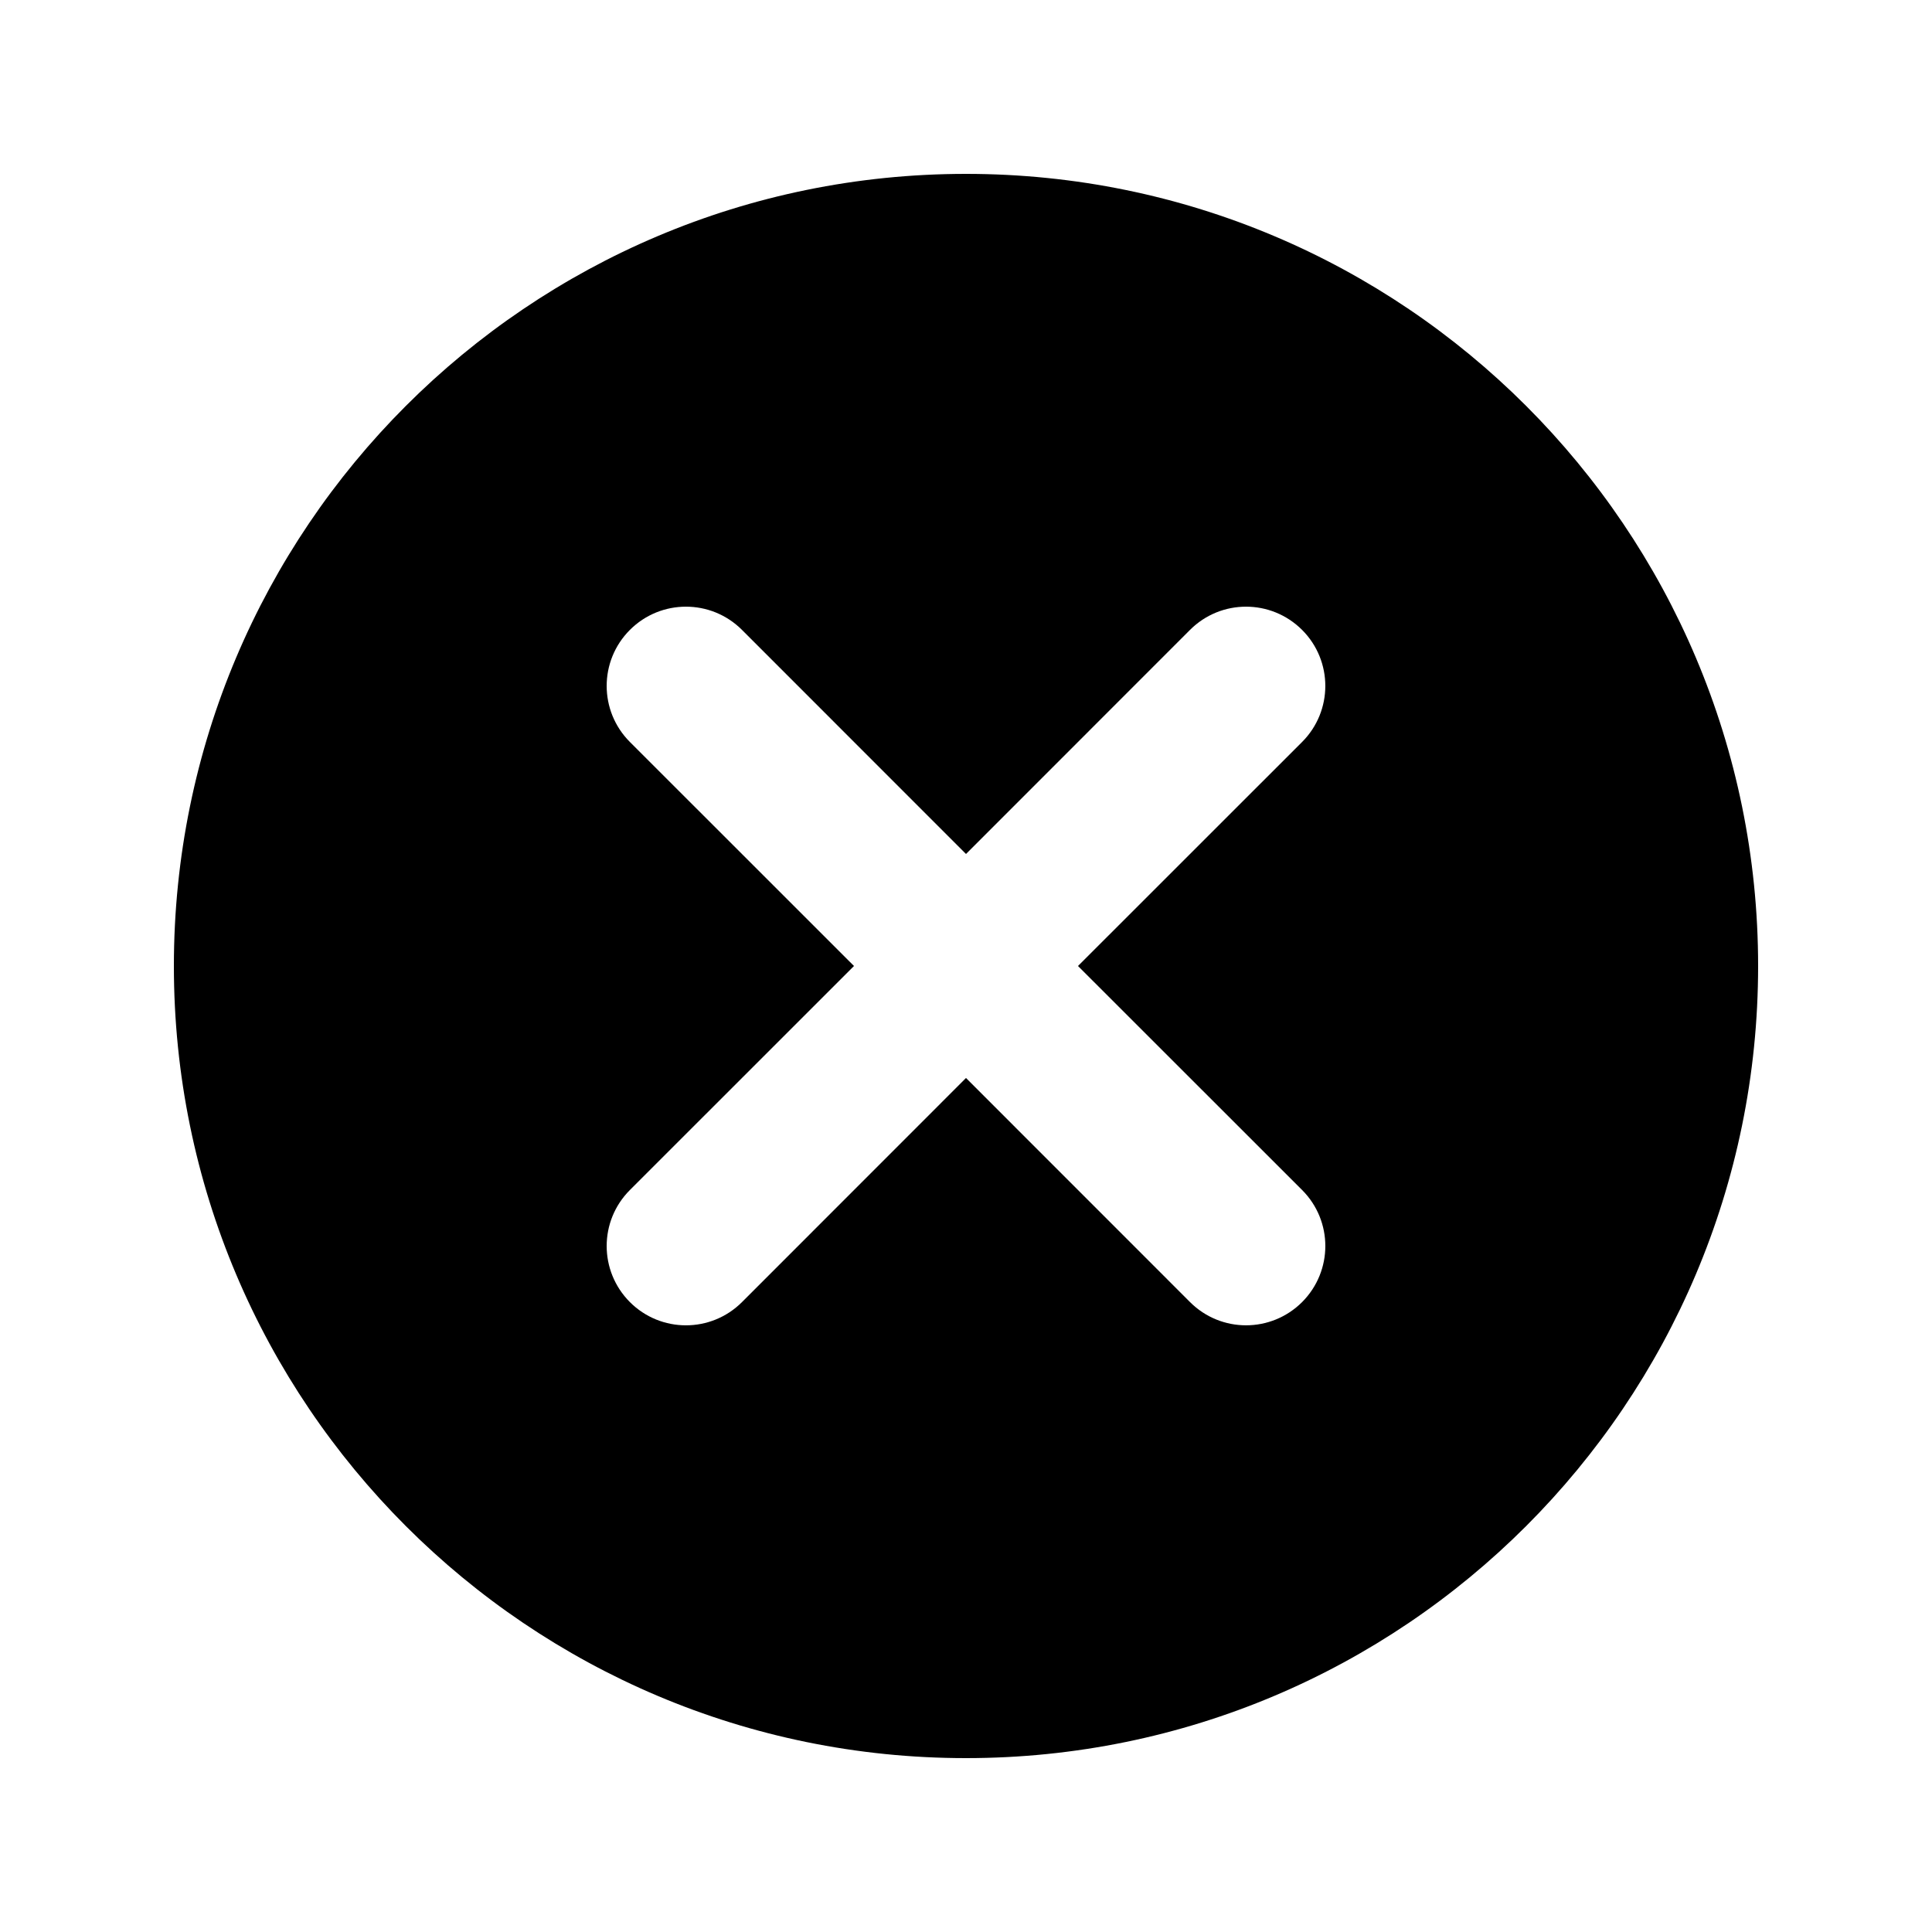
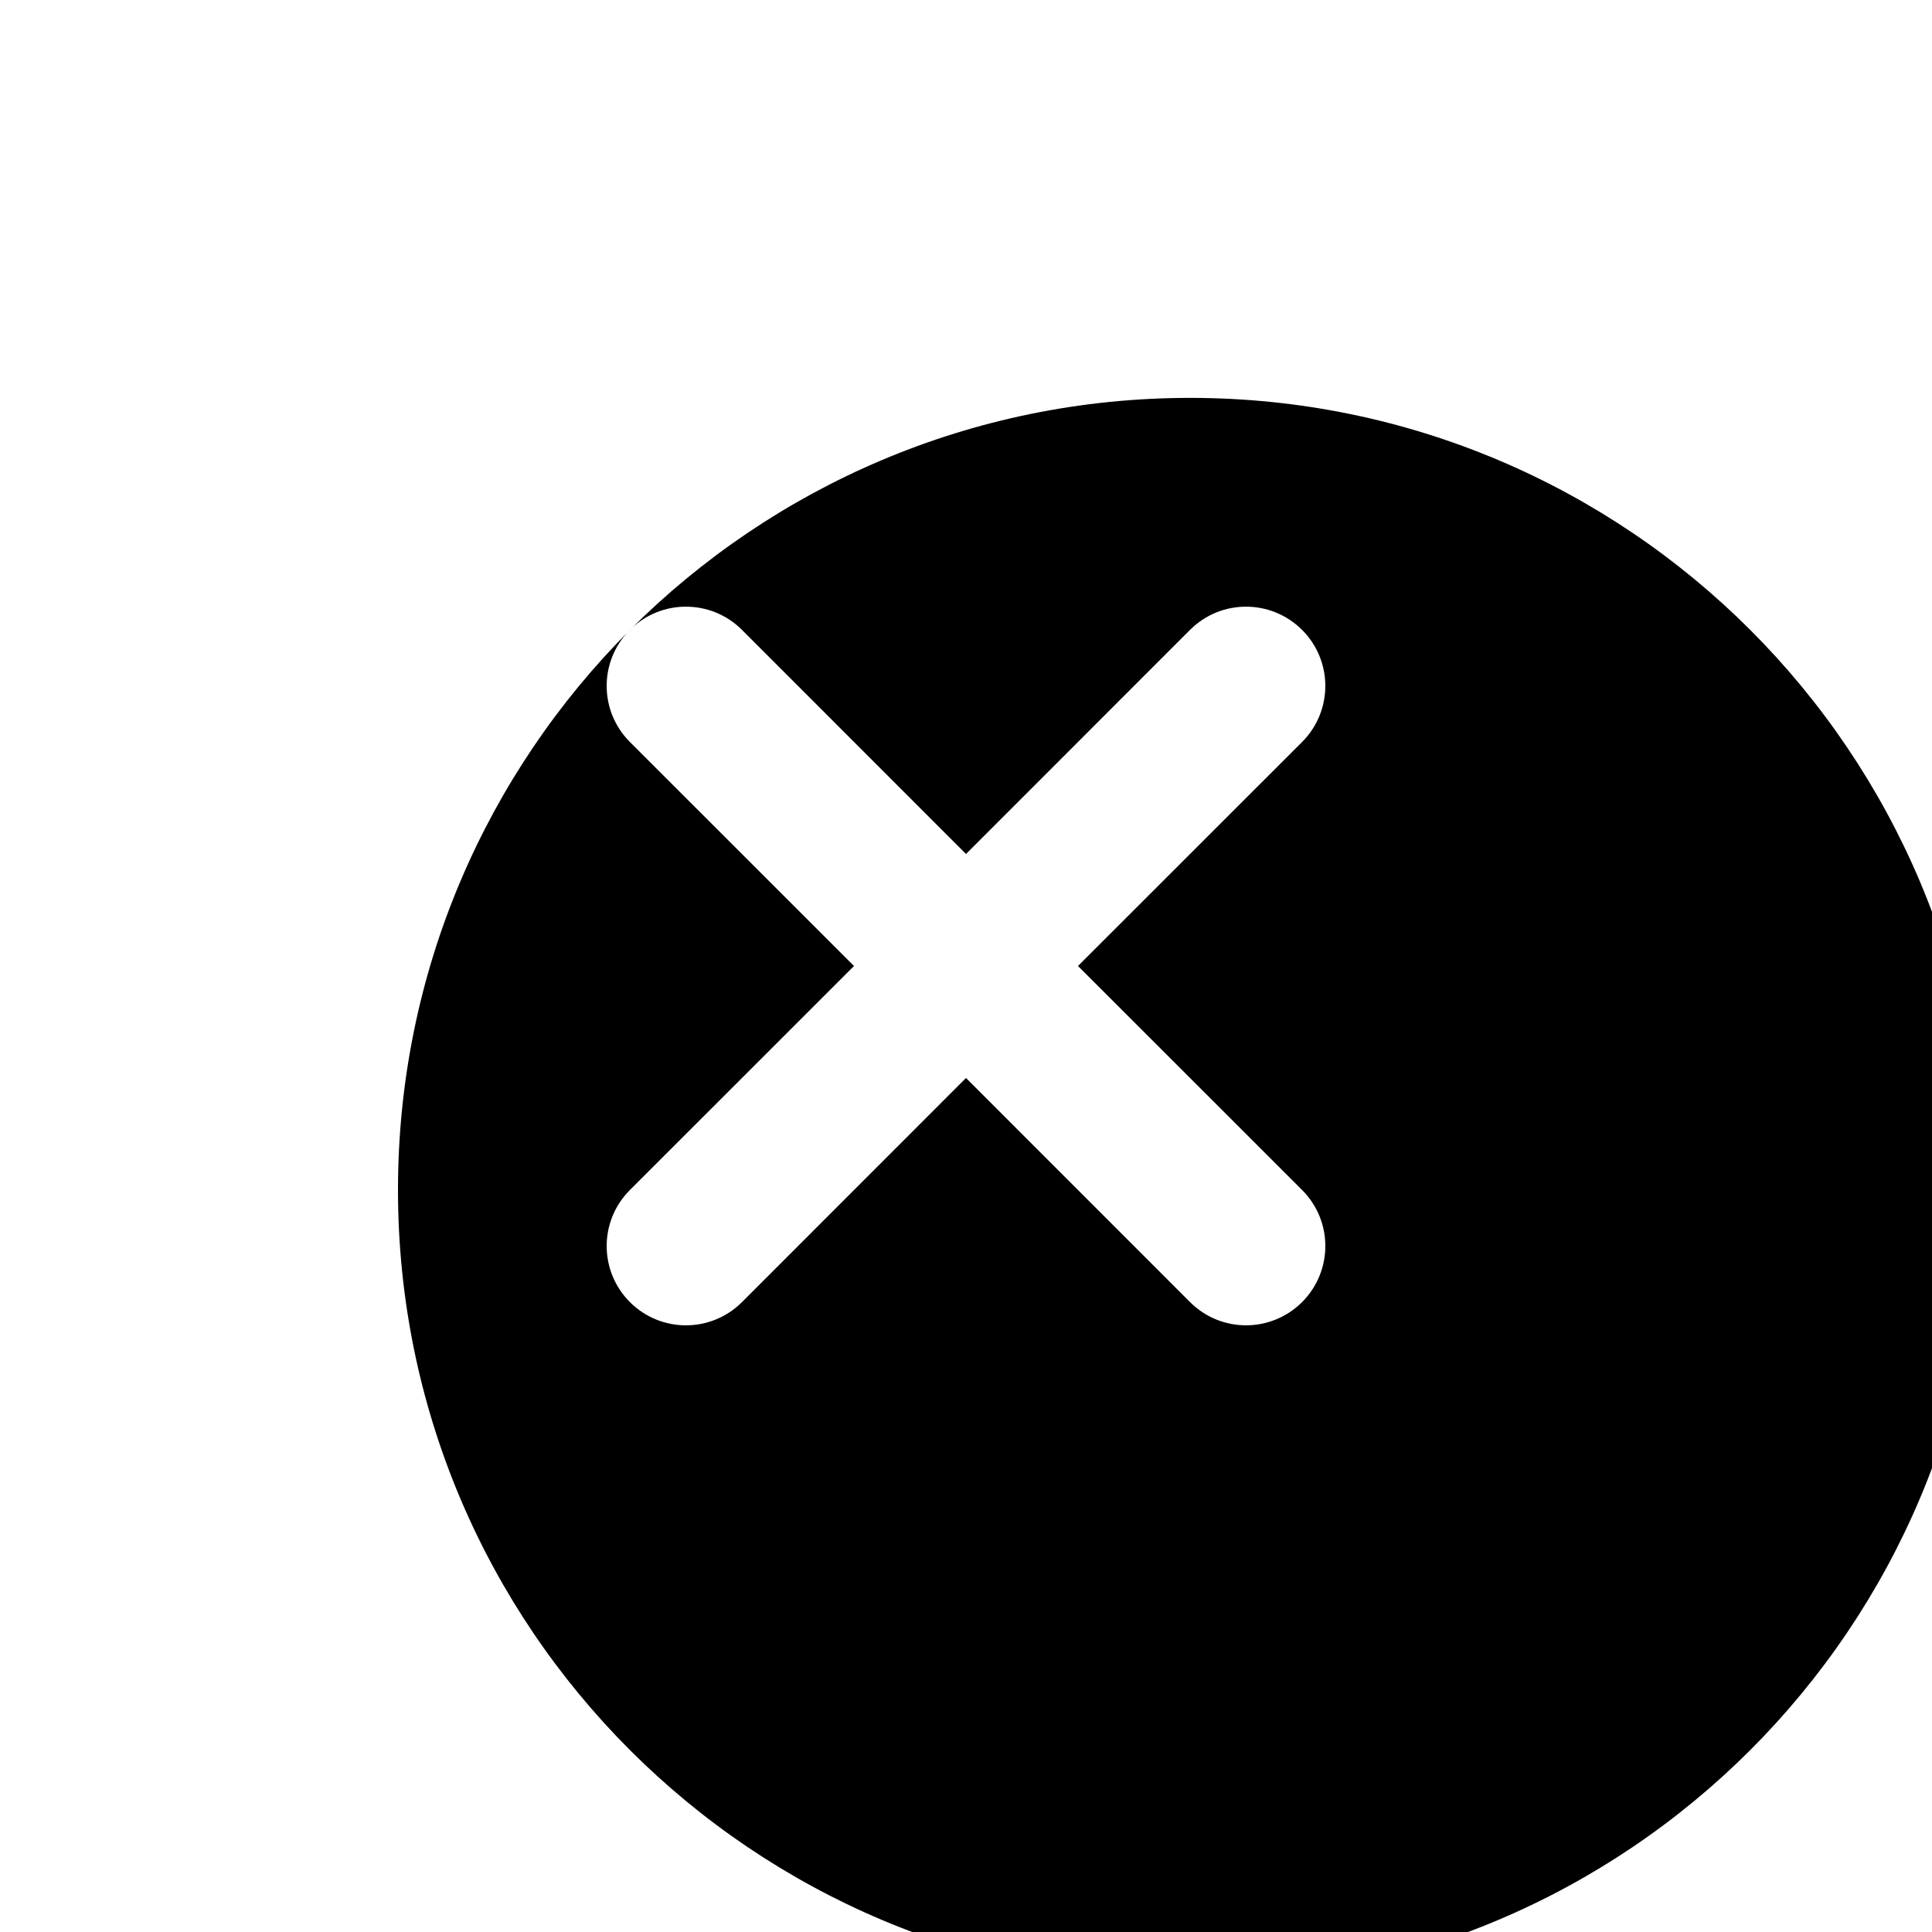
<svg xmlns="http://www.w3.org/2000/svg" fill="#000000" width="800px" height="800px" version="1.1" viewBox="144 144 512 512">
-   <path d="m429.68 400 59.387-59.367c8.207-8.207 8.207-21.496 0-29.703-8.23-8.207-21.496-8.207-29.703 0l-59.363 59.387-59.367-59.387c-8.207-8.207-21.496-8.207-29.703 0-8.207 8.207-8.207 21.496 0 29.703l59.387 59.367-59.387 59.367c-8.207 8.207-8.207 21.477 0 29.703 8.207 8.207 21.496 8.207 29.703 0l59.367-59.391 59.367 59.387c8.207 8.207 21.477 8.207 29.703 0 8.207-8.23 8.207-21.496 0-29.703zm-29.68 209.92c-115.94 0-209.92-93.98-209.92-209.92 0-115.94 93.98-209.92 209.92-209.92 115.94 0 209.92 93.98 209.92 209.92-0.004 115.94-93.984 209.92-209.92 209.92z" />
+   <path d="m429.68 400 59.387-59.367c8.207-8.207 8.207-21.496 0-29.703-8.23-8.207-21.496-8.207-29.703 0l-59.363 59.387-59.367-59.387c-8.207-8.207-21.496-8.207-29.703 0-8.207 8.207-8.207 21.496 0 29.703l59.387 59.367-59.387 59.367c-8.207 8.207-8.207 21.477 0 29.703 8.207 8.207 21.496 8.207 29.703 0l59.367-59.391 59.367 59.387c8.207 8.207 21.477 8.207 29.703 0 8.207-8.23 8.207-21.496 0-29.703m-29.68 209.92c-115.94 0-209.92-93.98-209.92-209.92 0-115.94 93.98-209.92 209.92-209.92 115.94 0 209.92 93.98 209.92 209.92-0.004 115.94-93.984 209.92-209.92 209.92z" />
</svg>